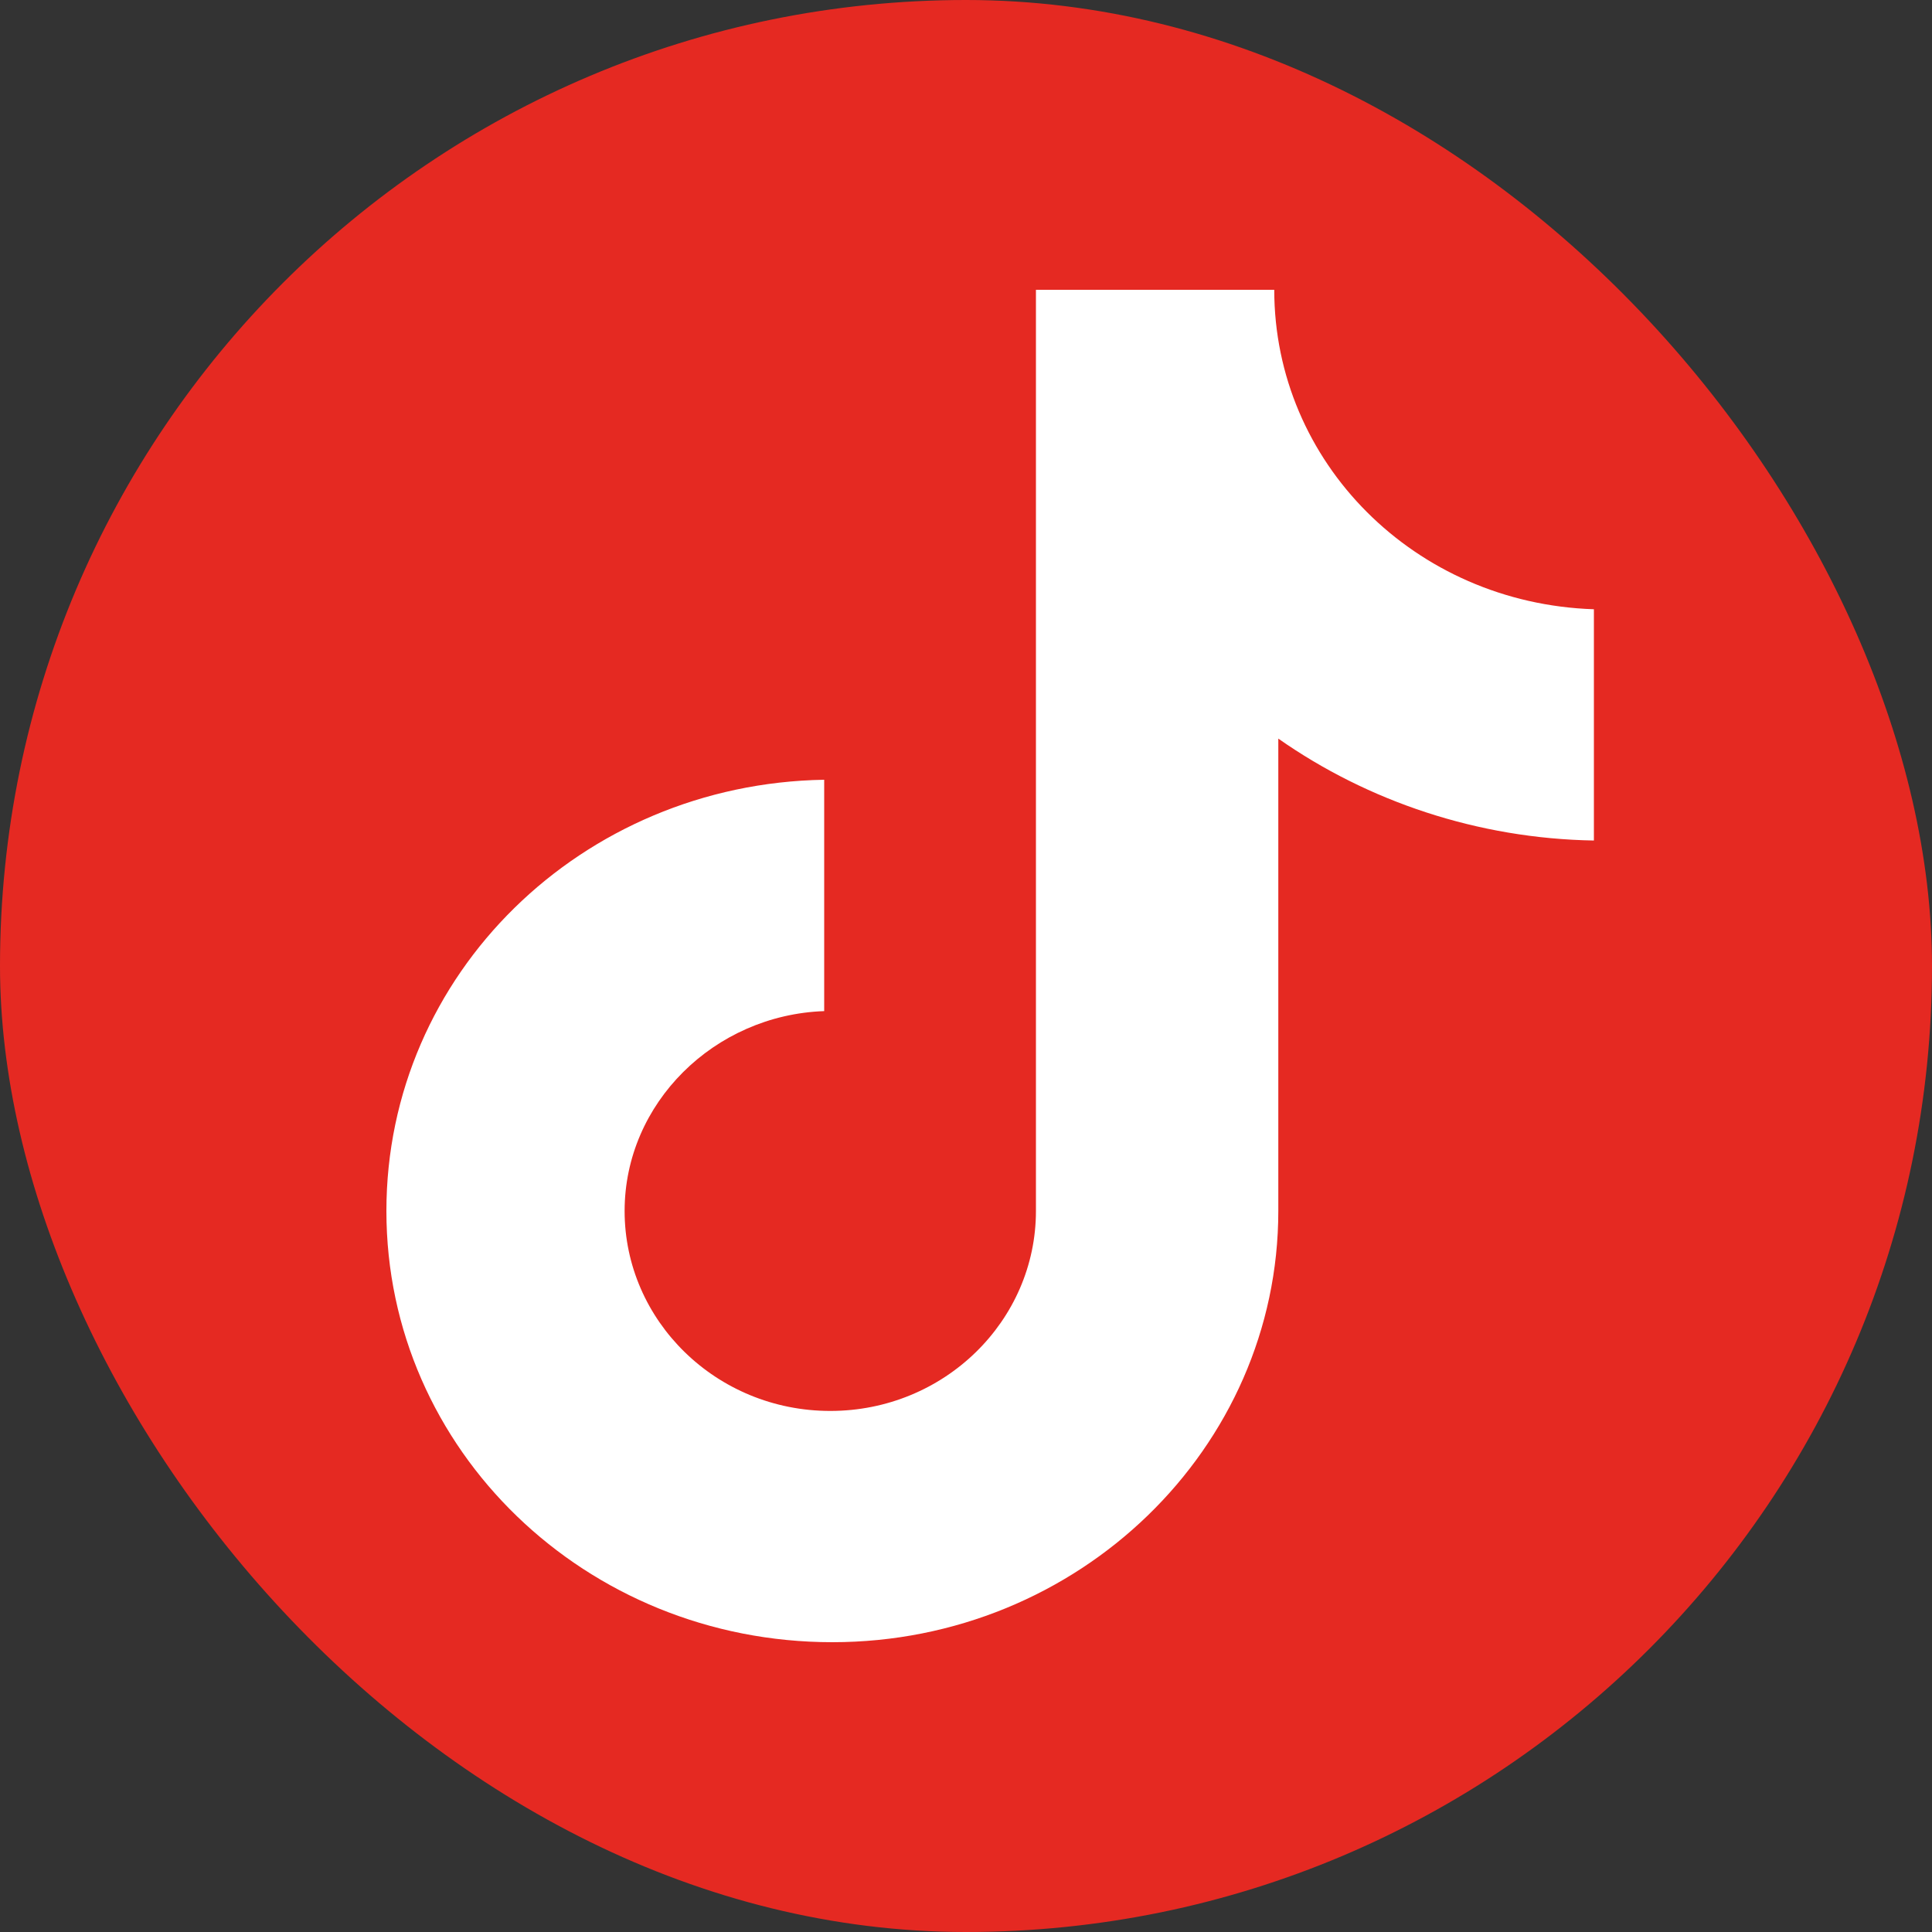
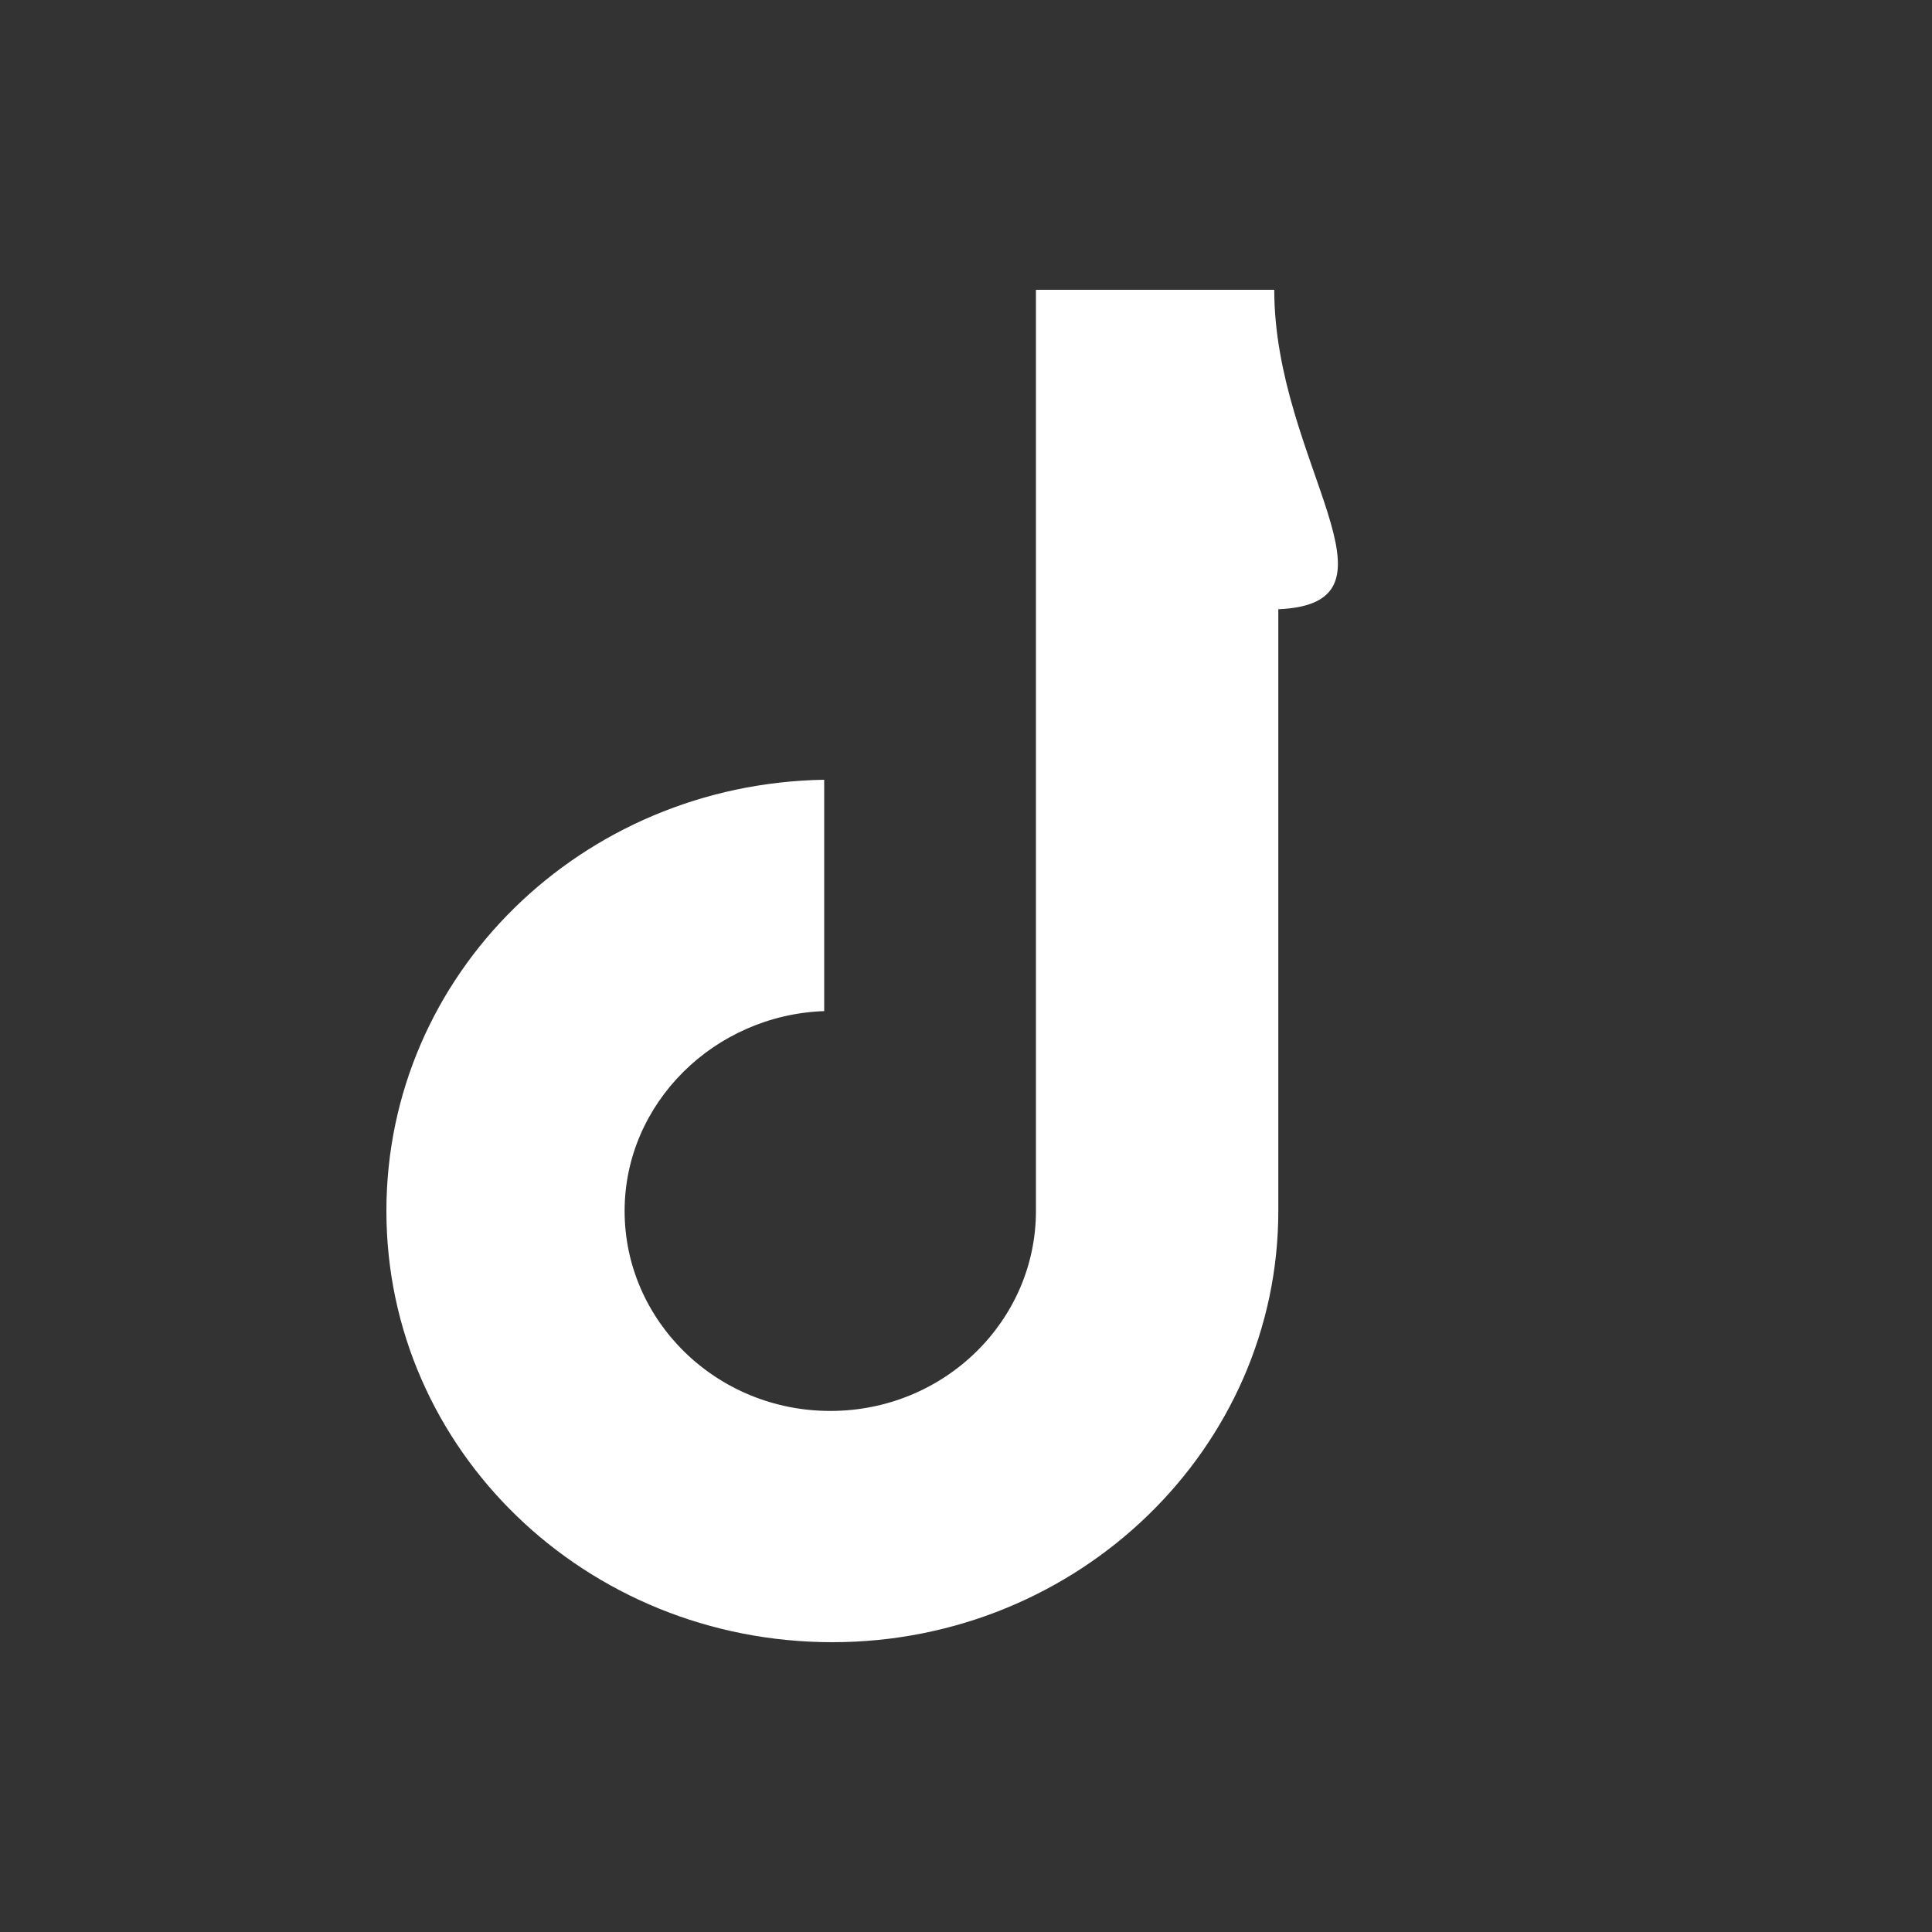
<svg xmlns="http://www.w3.org/2000/svg" width="20" height="20" viewBox="0 0 20 20" fill="none">
  <rect x="0" y="0" width="20" height="20" fill="#333333" stroke="none" />
-   <rect width="20" height="20" rx="10" fill="#E52922" />
-   <path d="M13.191 3H10.724V12.536C10.724 13.672 9.776 14.606 8.595 14.606C7.415 14.606 6.466 13.672 6.466 12.536C6.466 11.42 7.394 10.507 8.532 10.467V8.072C6.024 8.113 4 10.081 4 12.536C4 15.012 6.066 17 8.616 17C11.167 17 13.233 14.991 13.233 12.536V7.646C14.16 8.296 15.299 8.681 16.5 8.701V6.307C14.645 6.246 13.191 4.786 13.191 3Z" fill="white" />
+   <path d="M13.191 3H10.724V12.536C10.724 13.672 9.776 14.606 8.595 14.606C7.415 14.606 6.466 13.672 6.466 12.536C6.466 11.42 7.394 10.507 8.532 10.467V8.072C6.024 8.113 4 10.081 4 12.536C4 15.012 6.066 17 8.616 17C11.167 17 13.233 14.991 13.233 12.536V7.646V6.307C14.645 6.246 13.191 4.786 13.191 3Z" fill="white" />
</svg>